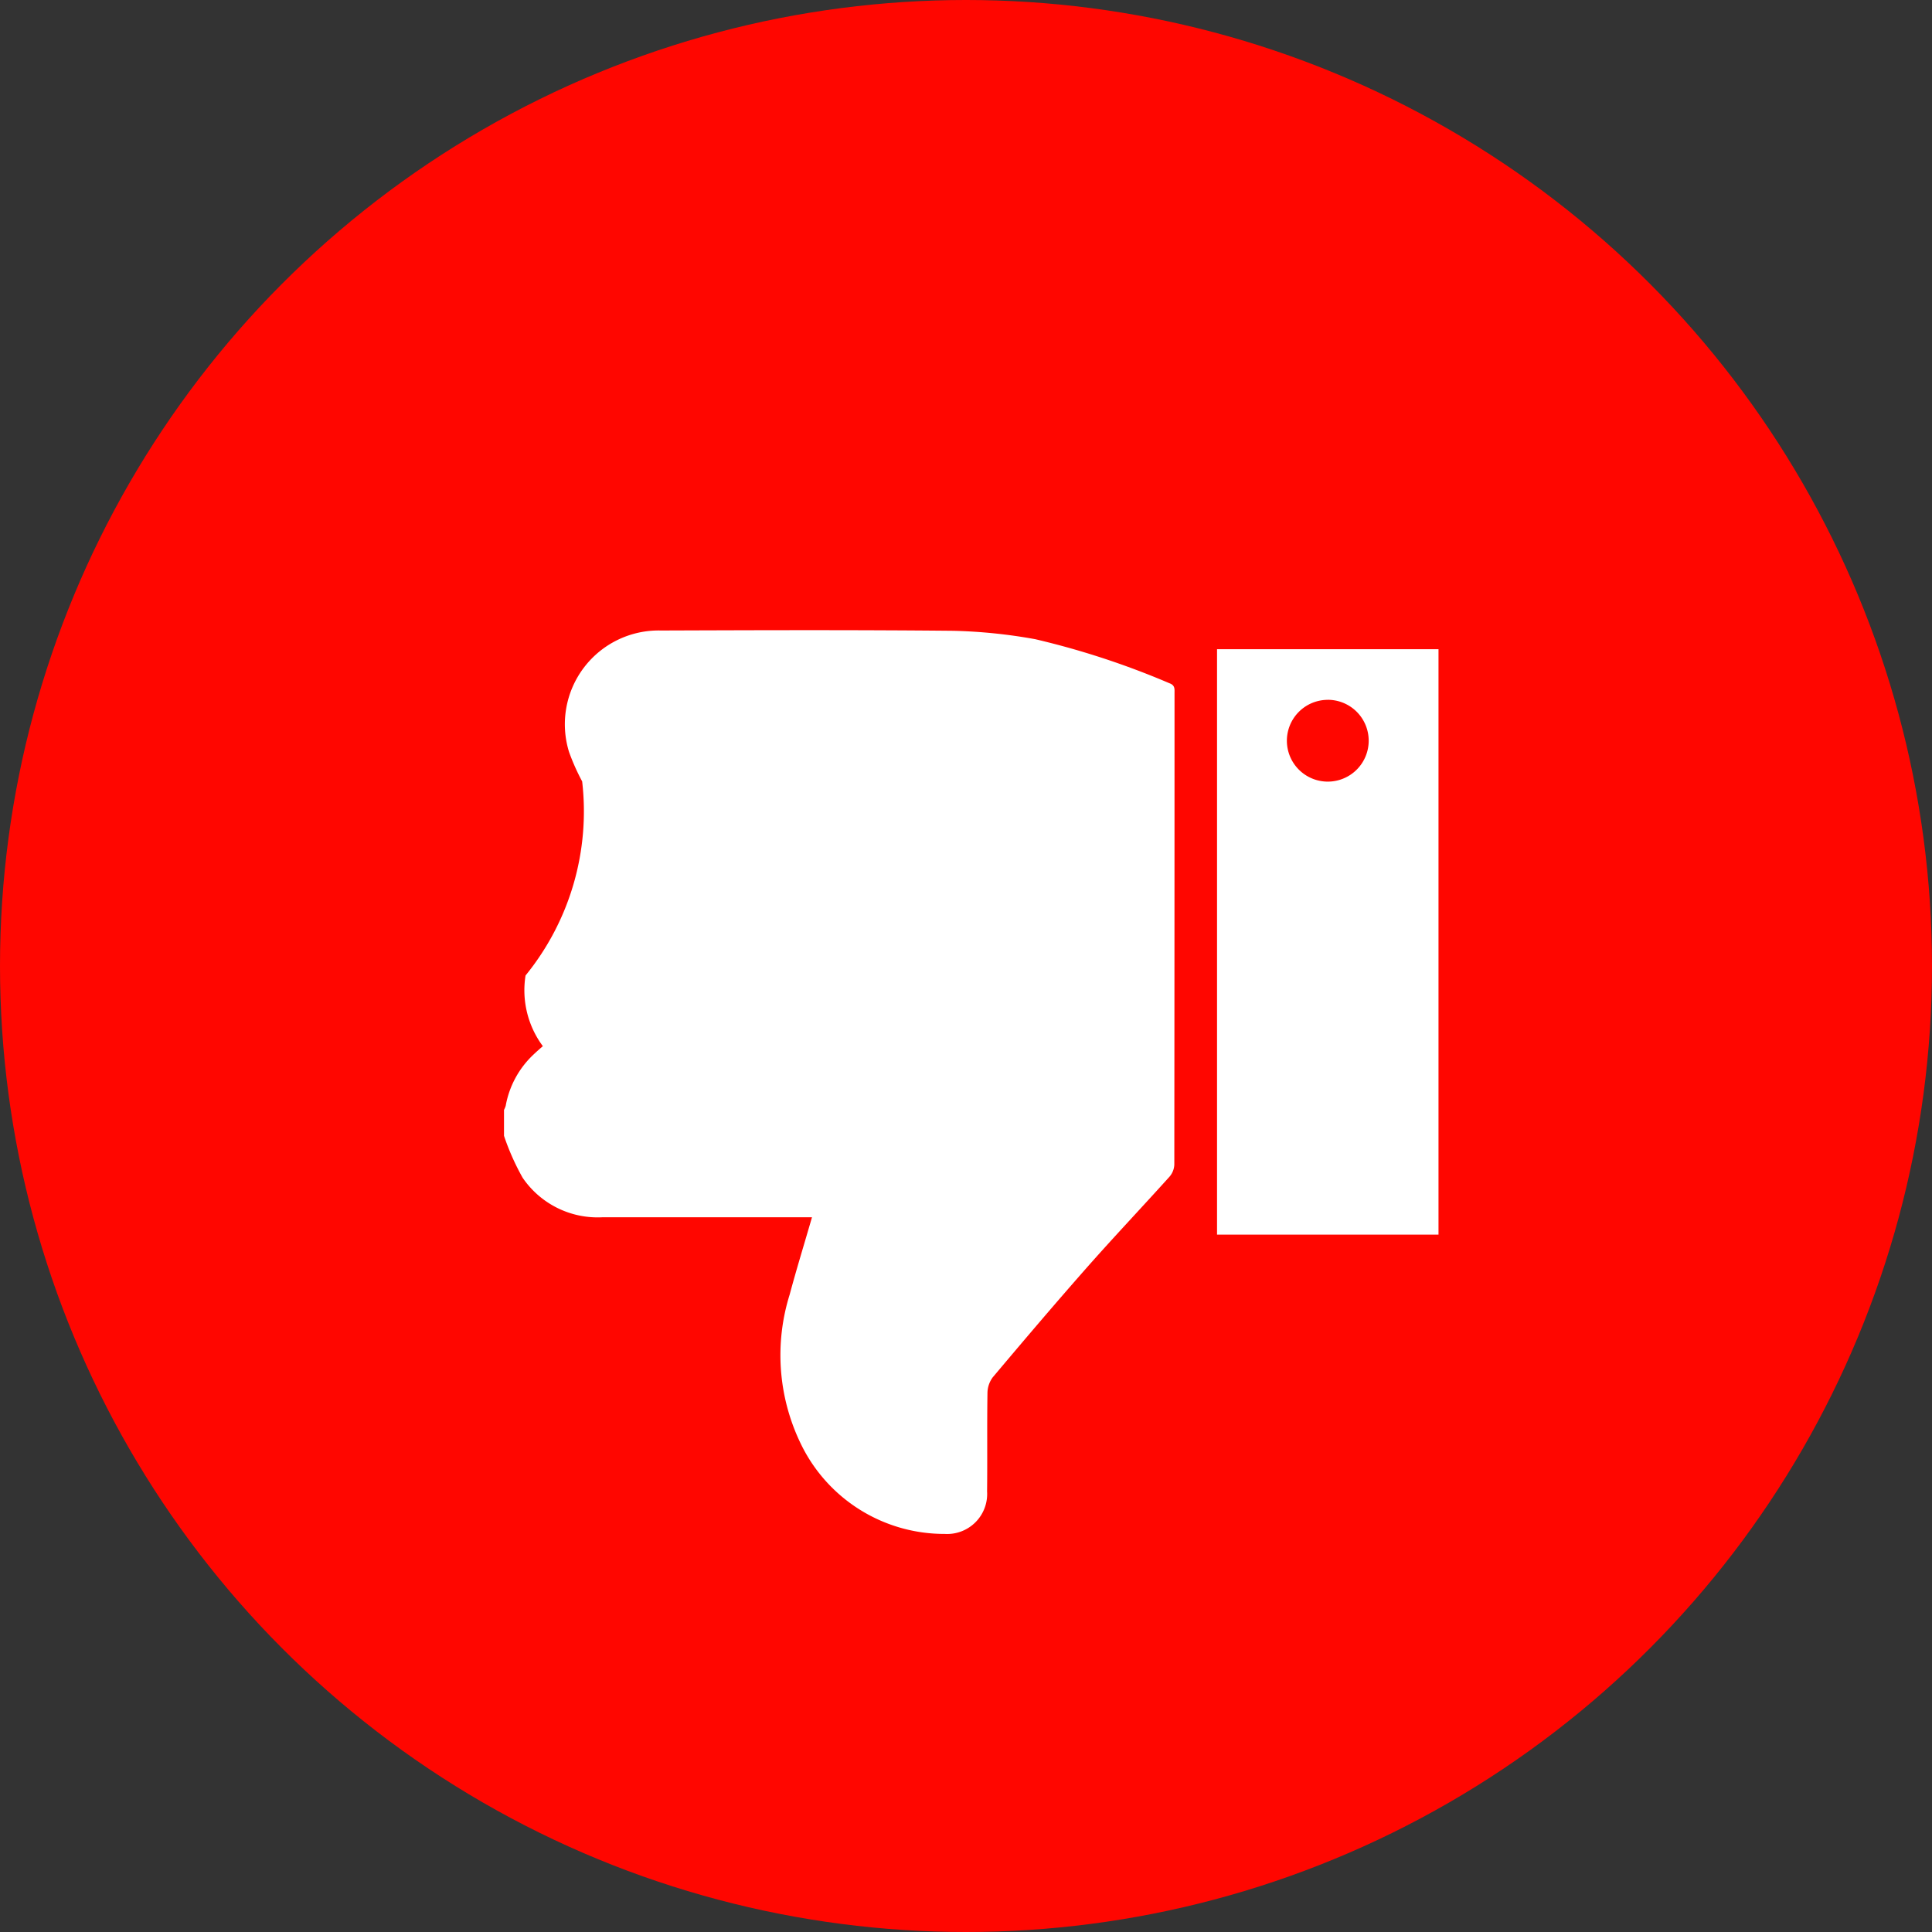
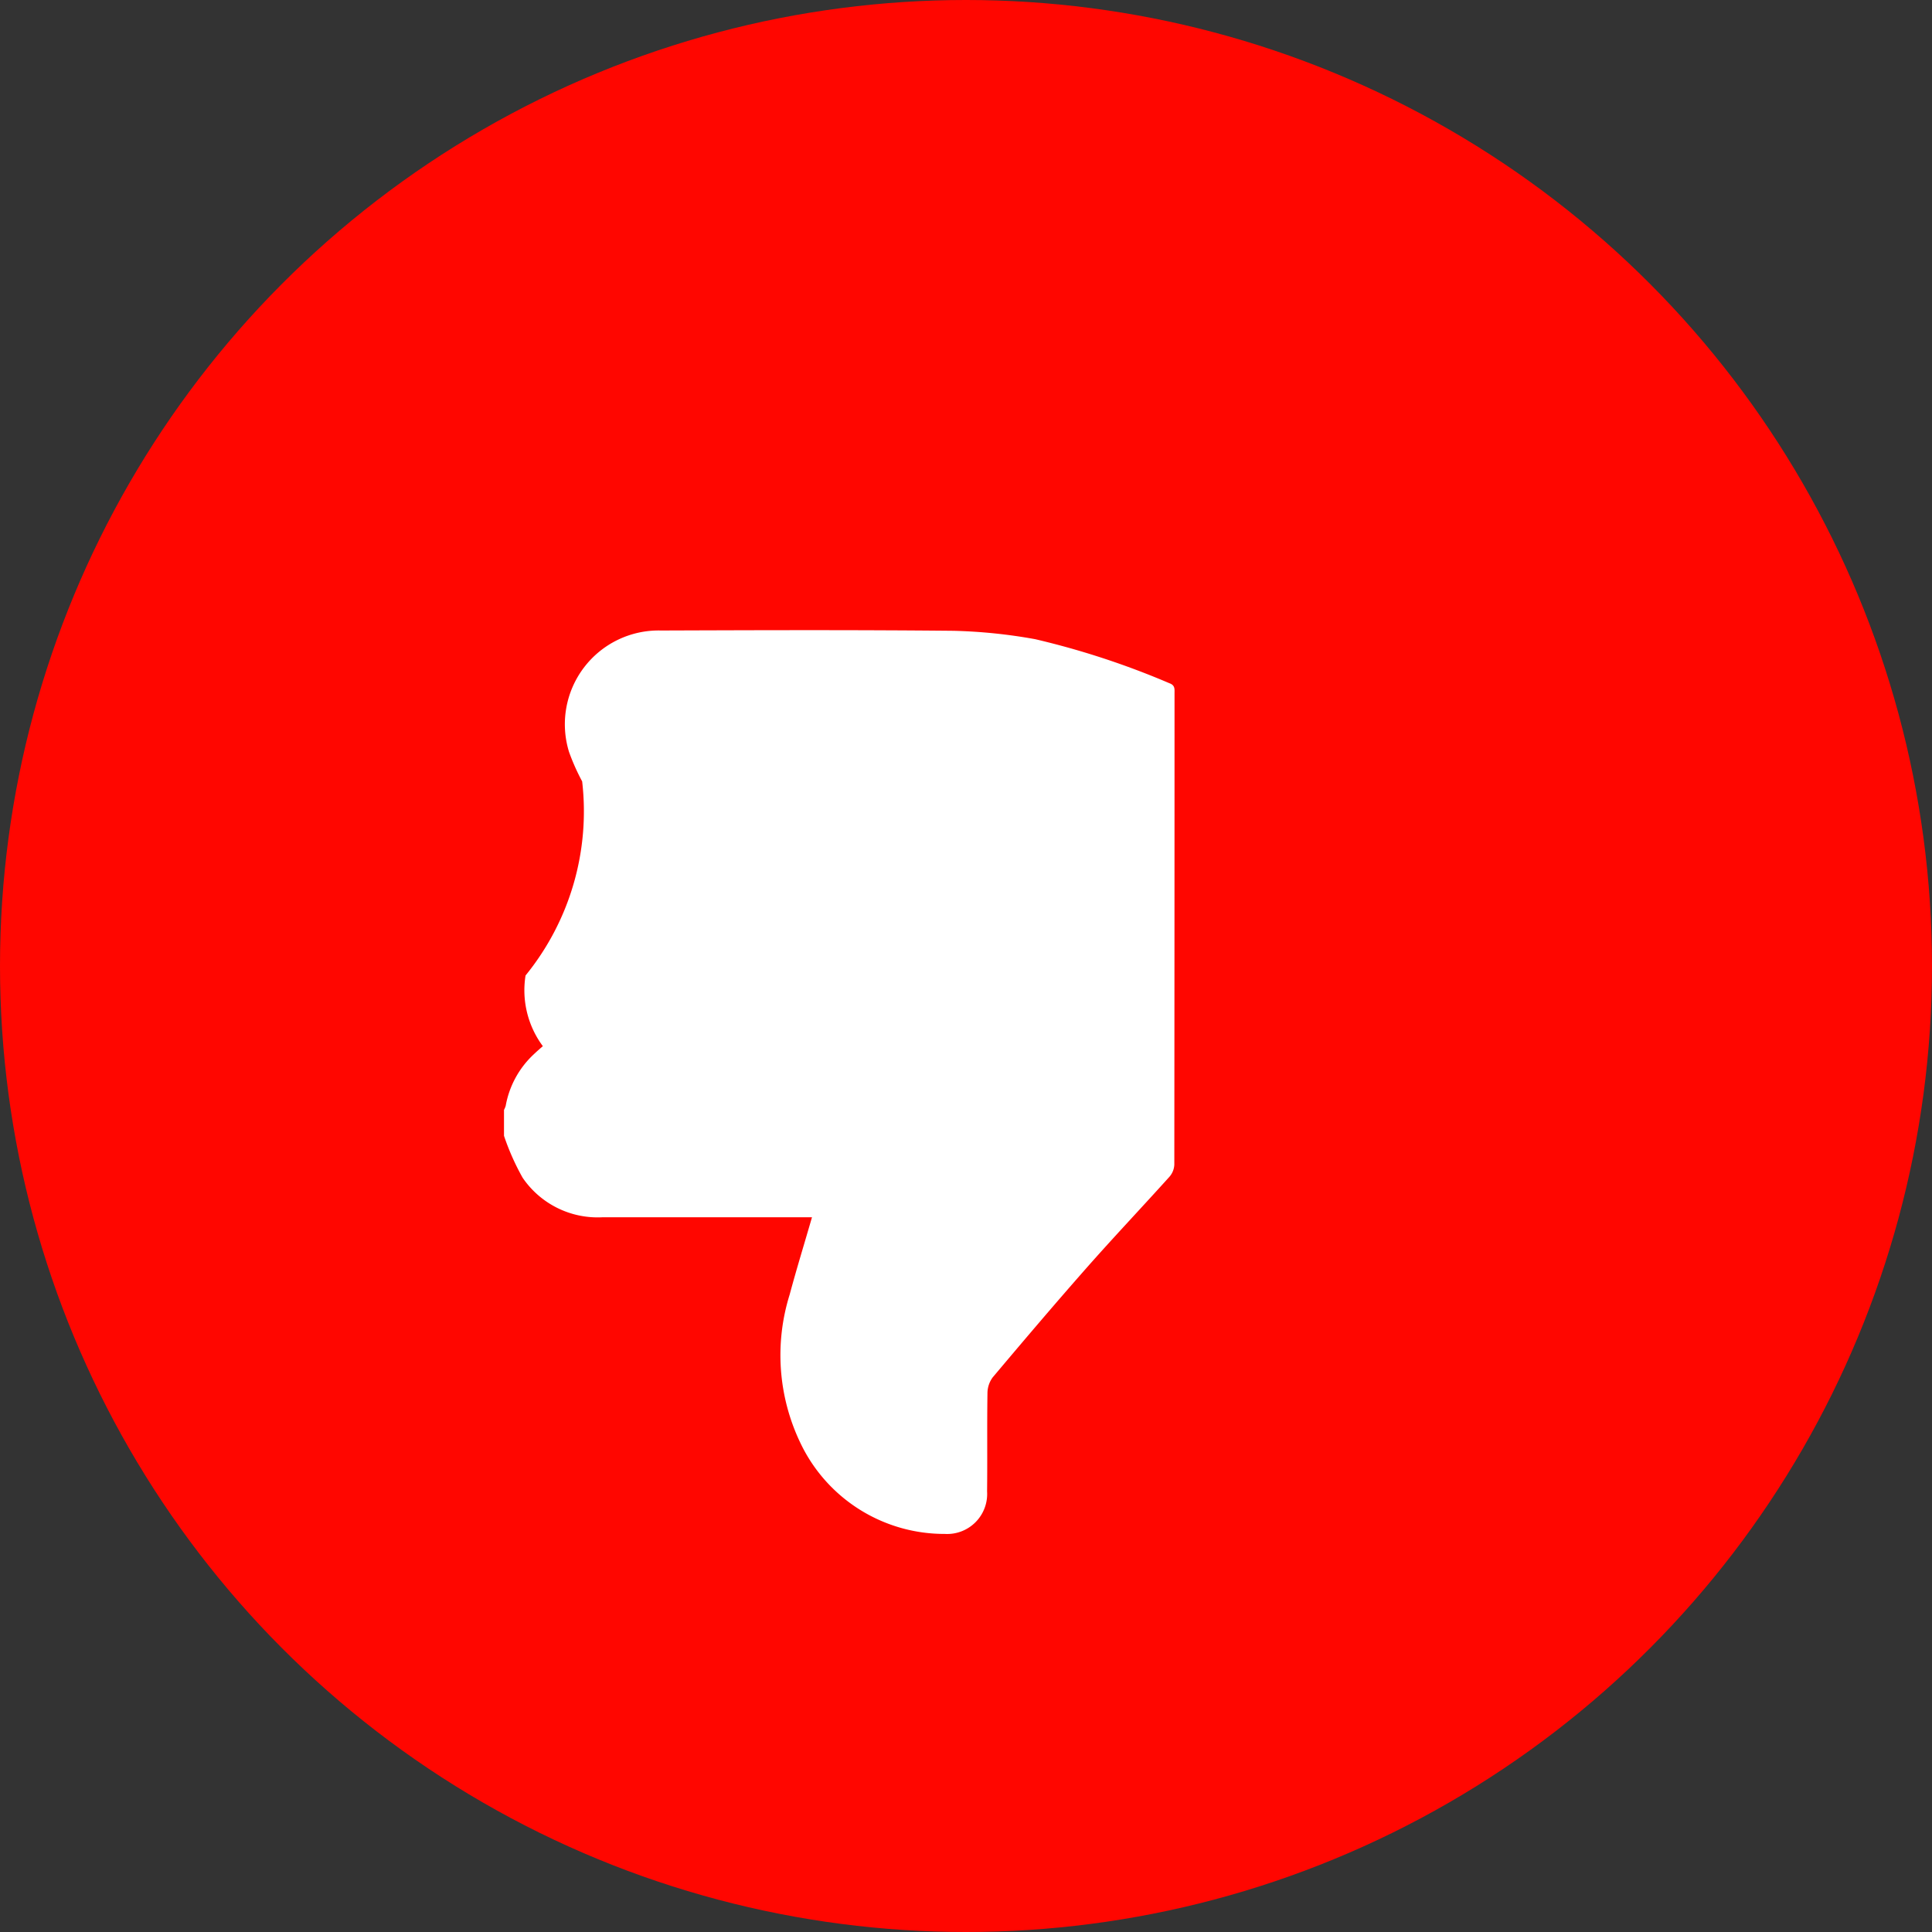
<svg xmlns="http://www.w3.org/2000/svg" width="46" height="46" viewBox="0 0 46 46">
  <rect x="0" y="0" width="46" height="46" fill="#333333" stroke="none" />
  <g id="Group_1081" data-name="Group 1081" transform="translate(-881 -2678)">
    <circle id="Ellipse_167" data-name="Ellipse 167" cx="23" cy="23" r="23" transform="translate(881 2678)" fill="#ff0600" />
    <g id="Group_997" data-name="Group 997" transform="translate(893 2693)">
      <path id="Path_1962" data-name="Path 1962" d="M230.552,498.756v-.617a.5.5,0,0,0,.041-.1,2.205,2.205,0,0,1,.661-1.217c.072-.069.147-.135.223-.2a2.234,2.234,0,0,1-.412-1.683,6.19,6.19,0,0,0,1.348-4.621,5.183,5.183,0,0,1-.312-.7,2.233,2.233,0,0,1,2.188-2.893c2.322-.008,4.644-.016,6.966.007a12.54,12.54,0,0,1,1.946.2,19.318,19.318,0,0,1,3.193,1.048c.139.049.123.14.123.241q0,5.61-.005,11.221a.471.471,0,0,1-.114.287c-.649.721-1.316,1.425-1.958,2.152-.763.865-1.509,1.744-2.252,2.626a.639.639,0,0,0-.125.377c-.012.779,0,1.558-.009,2.337a.953.953,0,0,1-1.007,1.014,3.794,3.794,0,0,1-3.436-2.162,4.833,4.833,0,0,1-.257-3.538c.163-.608.349-1.21.531-1.839h-5a2.16,2.16,0,0,1-1.89-.943A5.8,5.8,0,0,1,230.552,498.756Z" transform="translate(-230.552 -486.713)" fill="#fff" />
-       <path id="Path_1963" data-name="Path 1963" d="M122.059,629.574V615.635h-5.273v13.939Zm-2.636-12.734a.974.974,0,1,1-.974.974A.974.974,0,0,1,119.422,616.841Z" transform="translate(-99.809 -615.178)" fill="#fff" />
    </g>
  </g>
</svg>